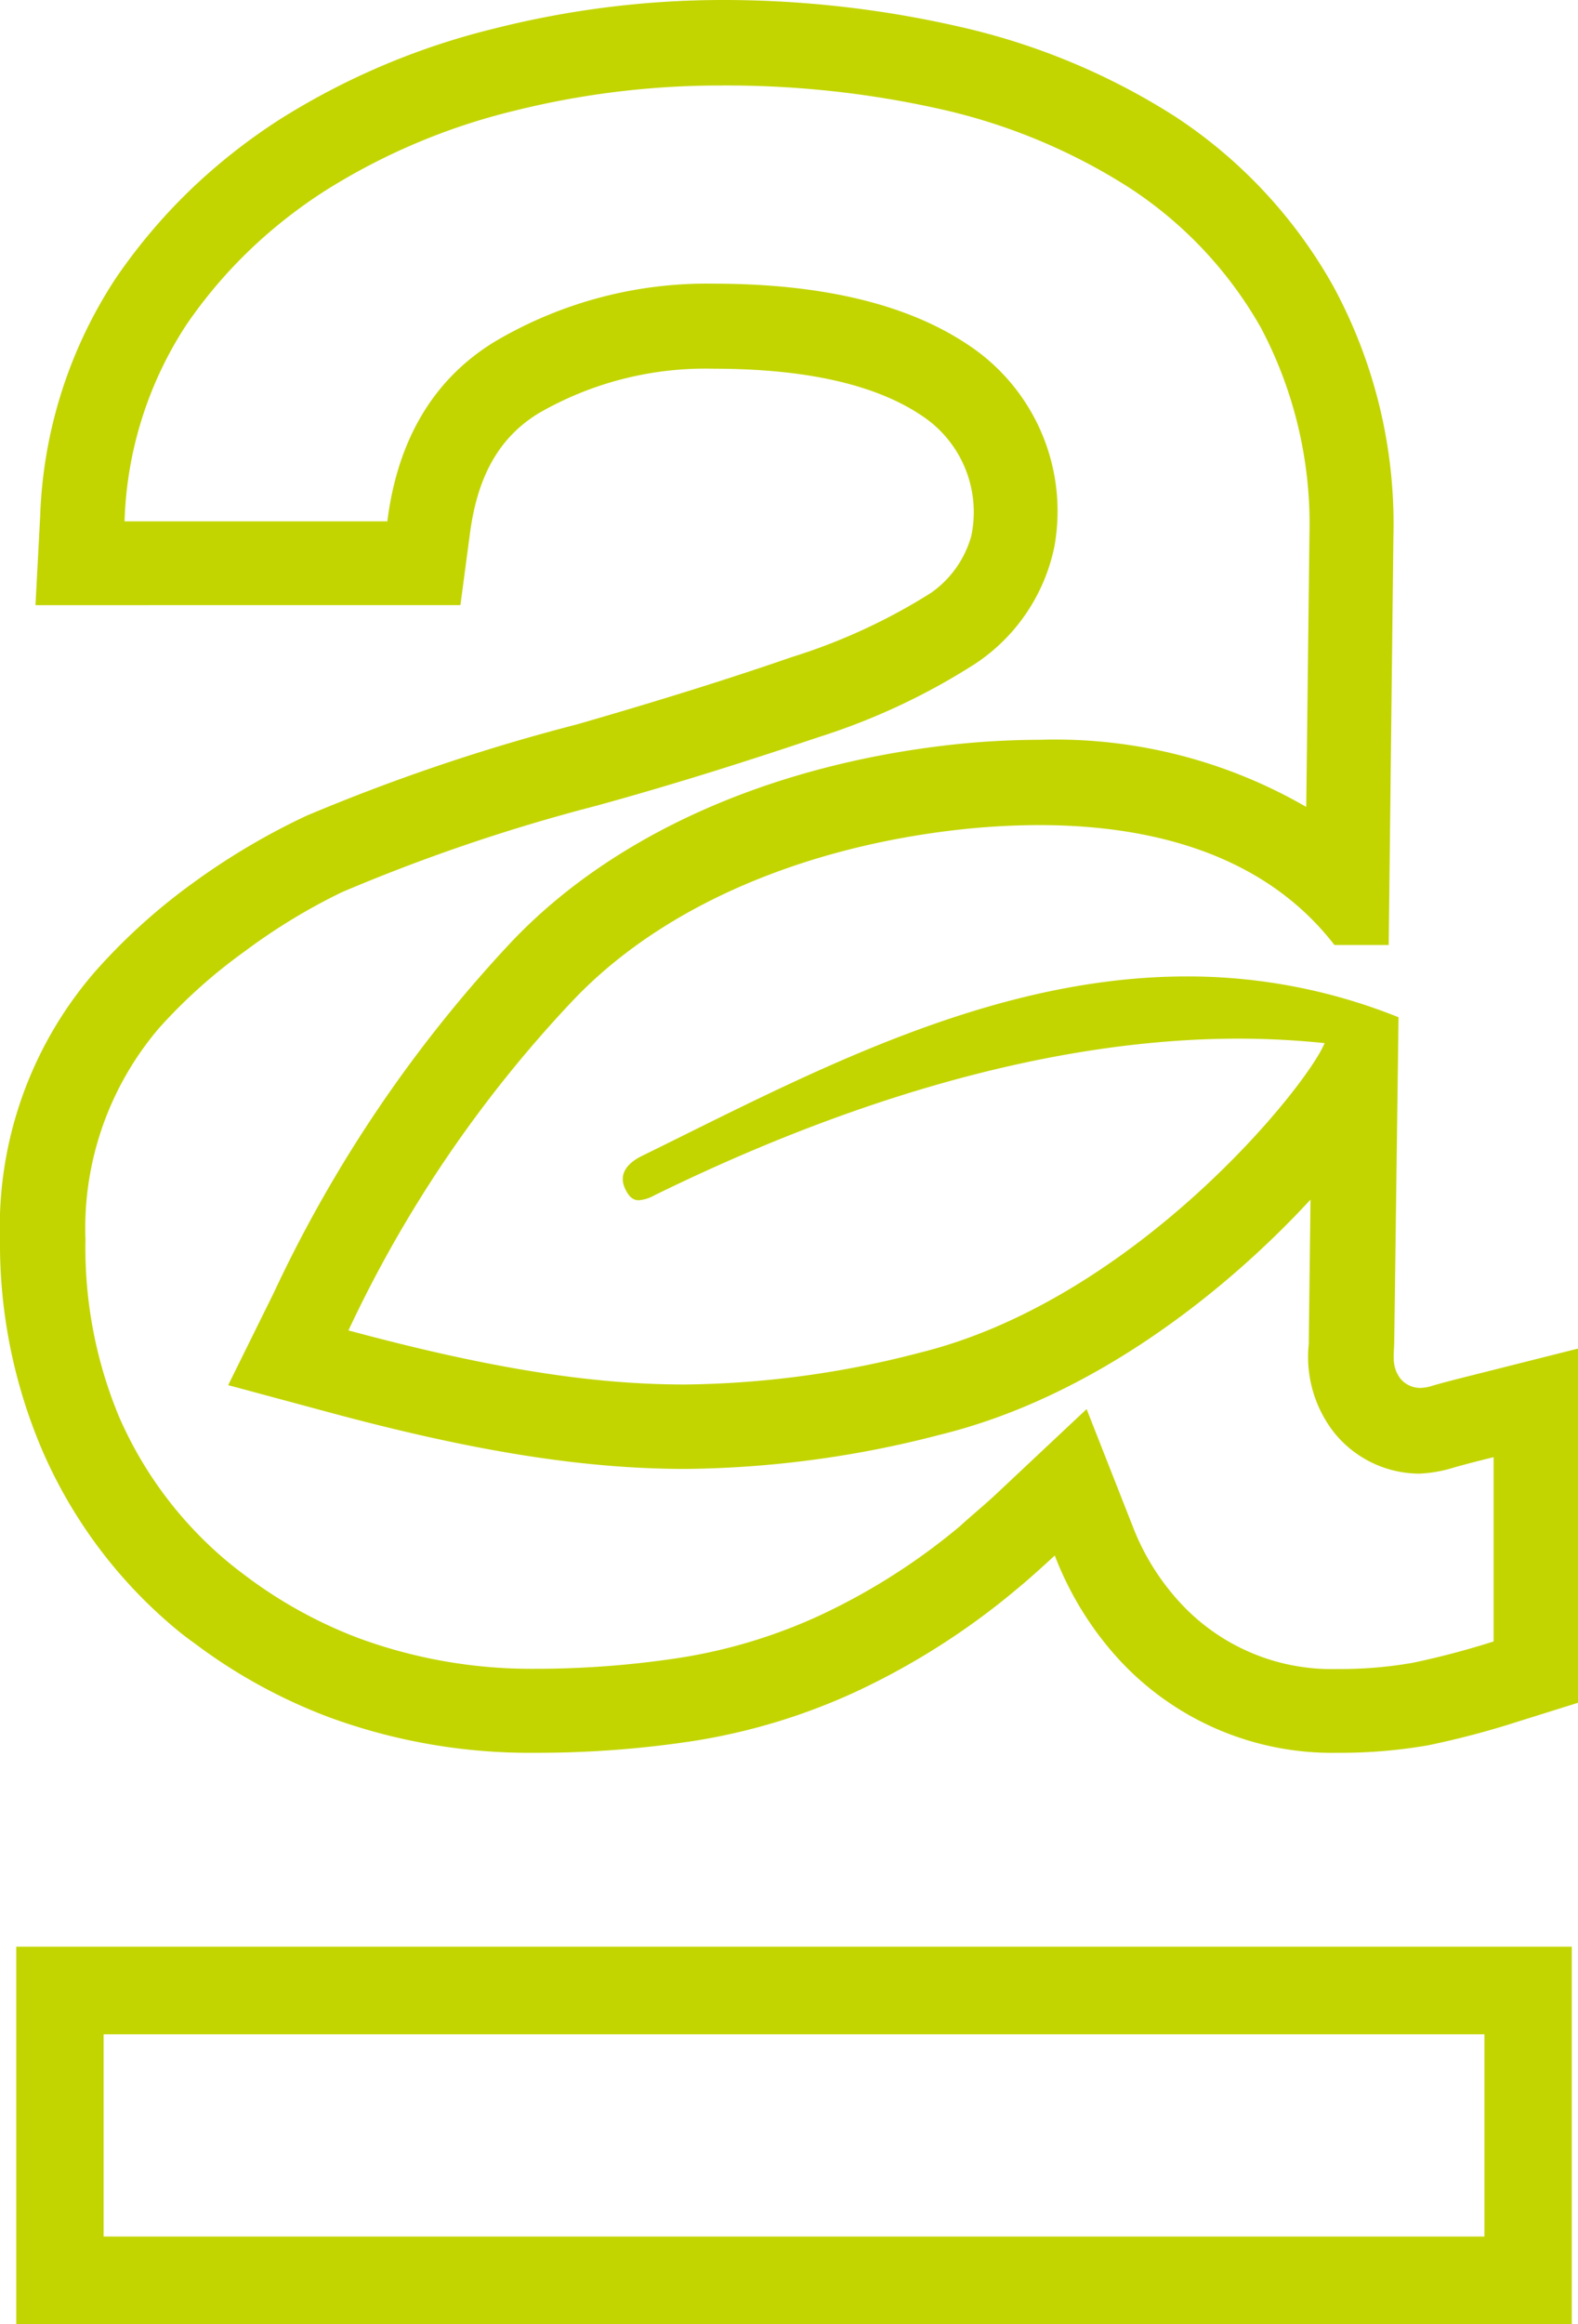
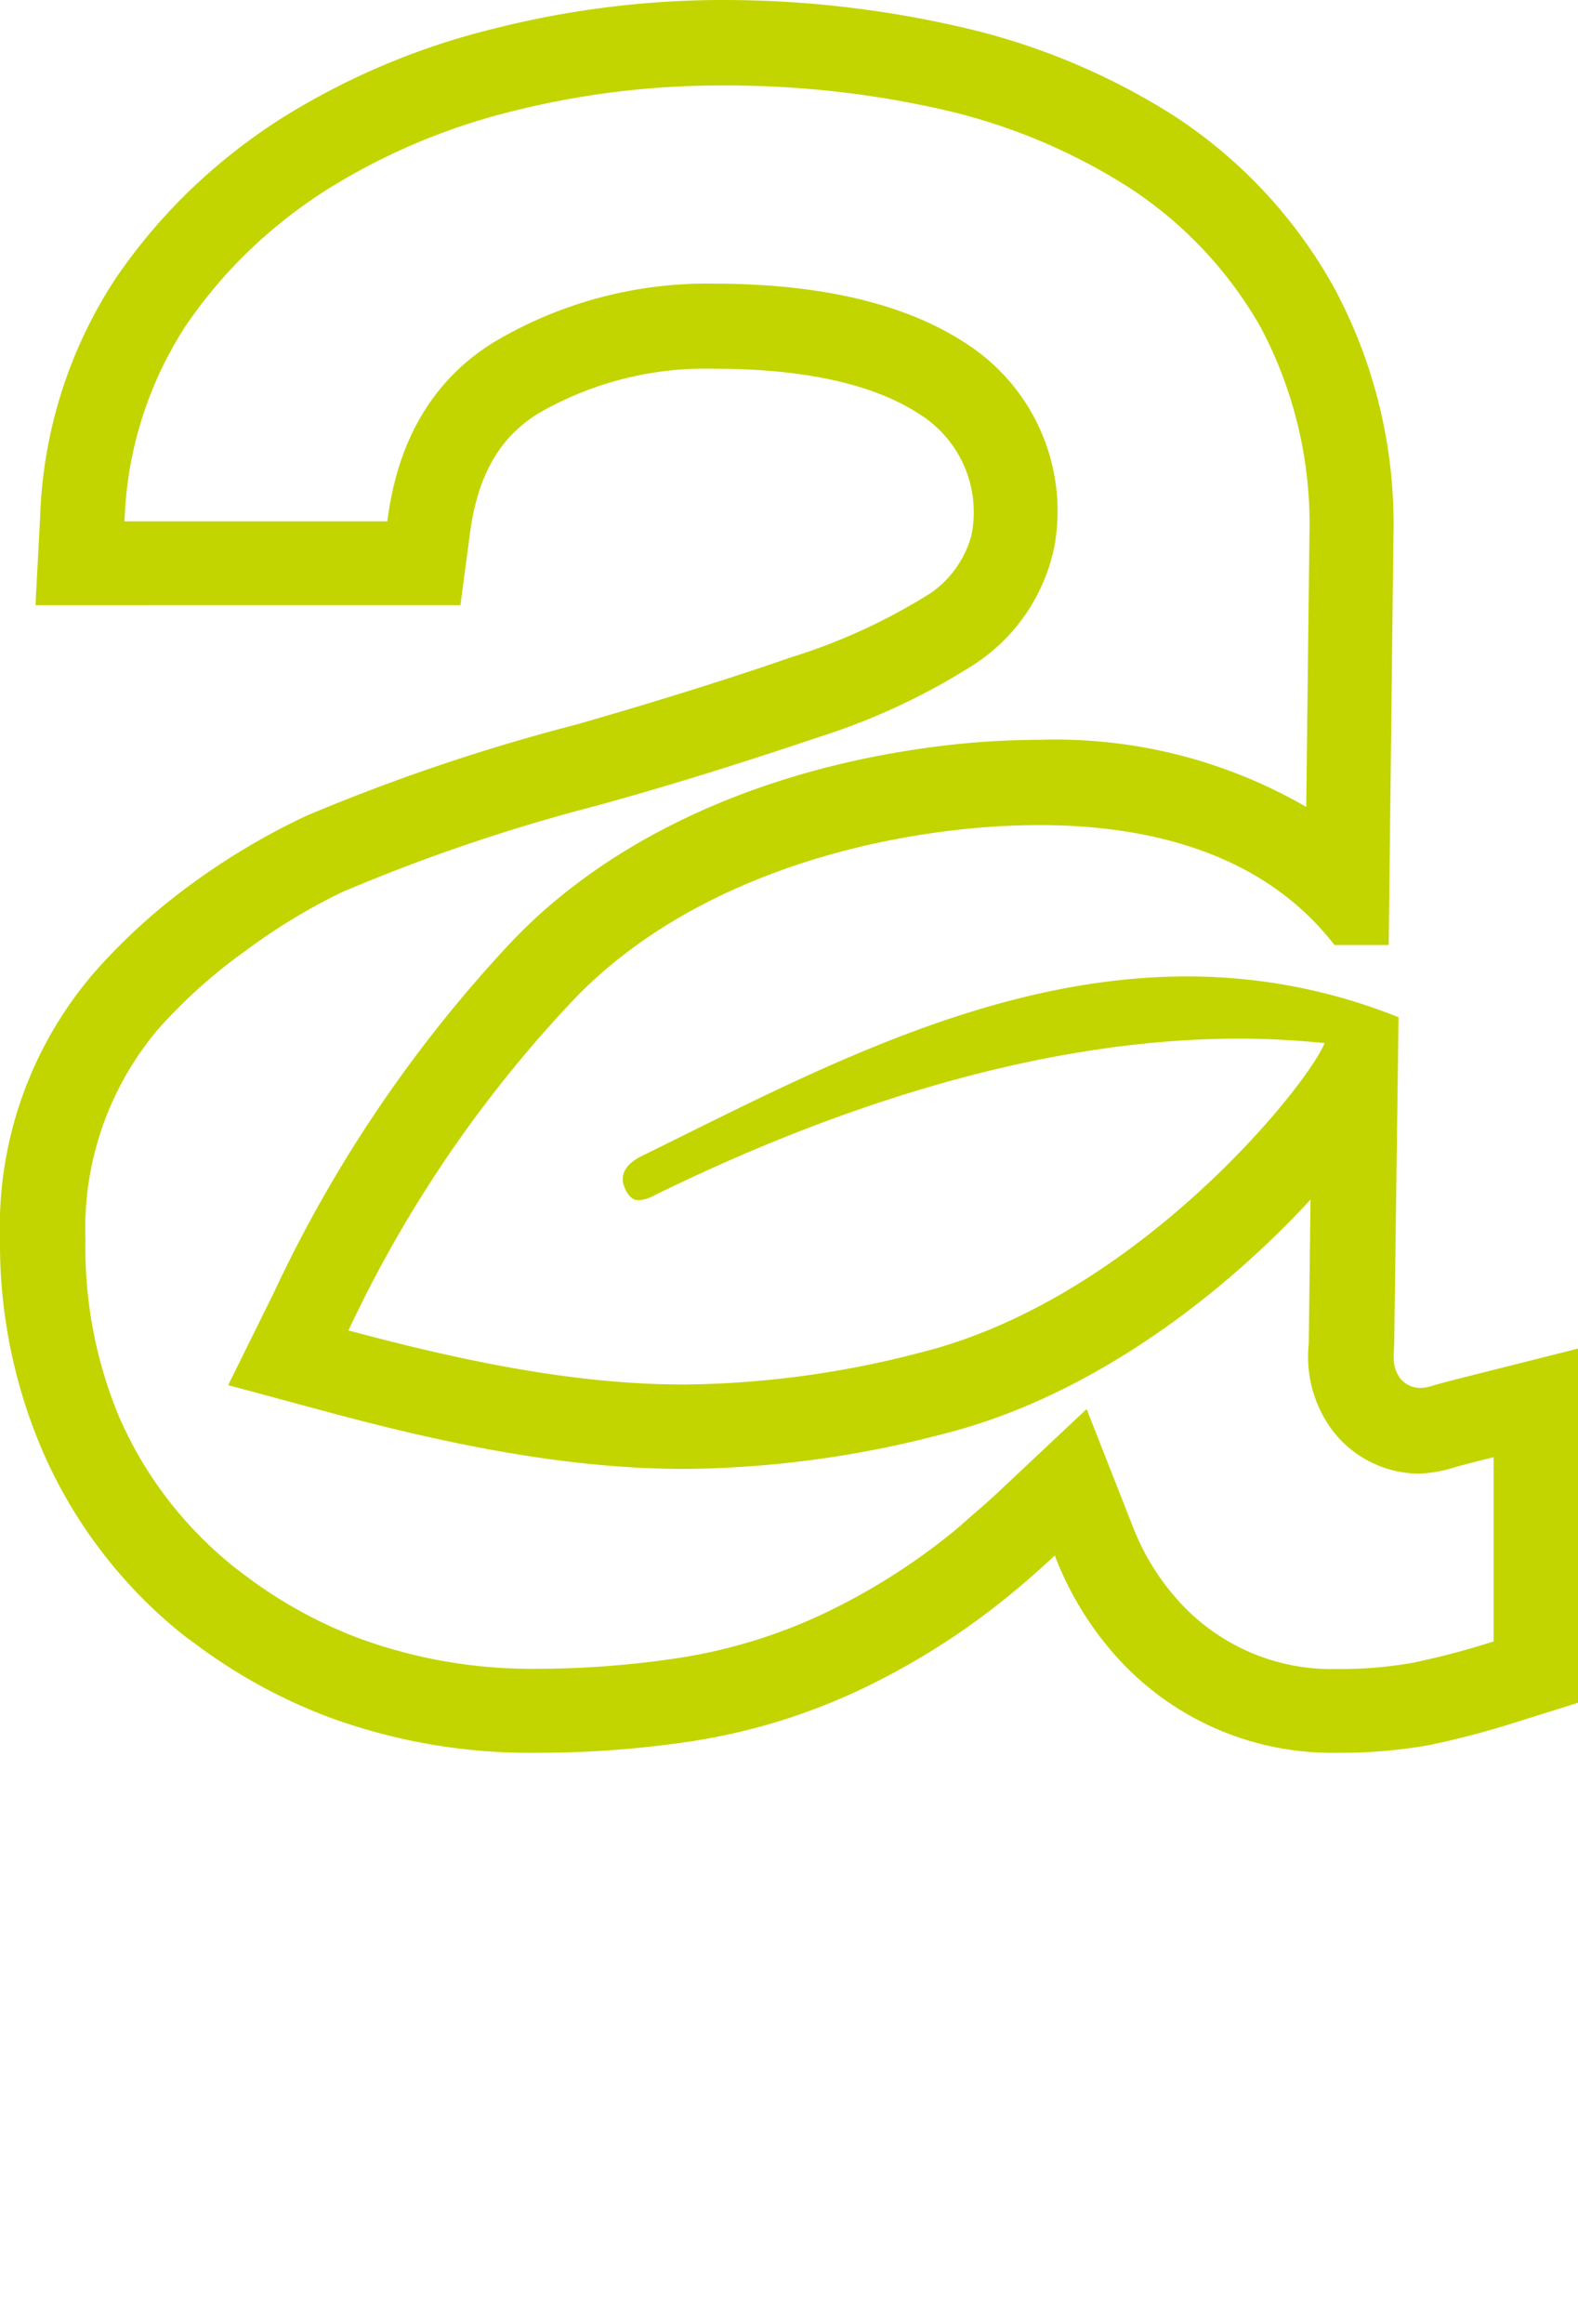
<svg xmlns="http://www.w3.org/2000/svg" viewBox="0 0 73.86 108.73">
  <defs>
    <style>.cls-1{fill:#c2d500;}</style>
  </defs>
  <title>Bootstrap 4 Grid (4)</title>
  <g id="Capa_2" data-name="Capa 2">
    <g id="xl_1366x768" data-name="xl @ 1366x768">
      <g id="Bootstrap_4_Grid" data-name="Bootstrap 4 Grid">
        <path class="cls-1" d="M33.7,4A45.73,45.73,0,0,1,44,5.1a27.58,27.58,0,0,1,8.84,3.67A19,19,0,0,1,59,15.3,19.61,19.61,0,0,1,61.29,25l-.15,12.75a23.43,23.43,0,0,0-12.47-3.14,38.55,38.55,0,0,0-4.48.27c-8.35,1-15.53,4.23-20.22,9.15A62.85,62.85,0,0,0,12.81,60.49L10.68,64.8l4.64,1.25c6.84,1.85,12,2.67,16.78,2.67A48.8,48.8,0,0,0,44,67.12c7.19-1.76,13.41-6.74,17.34-11l-.08,6.5v.24A5.74,5.74,0,0,0,62.43,67a5.14,5.14,0,0,0,4,1.94A6.28,6.28,0,0,0,68,68.67c.51-.15,1.14-.31,1.91-.5h0v8.62h0a37.87,37.87,0,0,1-3.79,1,19.52,19.52,0,0,1-3.53.29A9.63,9.63,0,0,1,55,74.71a11.17,11.17,0,0,1-2-3.35l-2.14-5.44-4.26,4c-.59.55-1.15,1-1.67,1.48a29.91,29.91,0,0,1-6.53,4.16,24.78,24.78,0,0,1-6.61,2,44.56,44.56,0,0,1-6.76.51,23.42,23.42,0,0,1-8.26-1.44,21.36,21.36,0,0,1-5.39-3c-.43-.32-.86-.67-1.3-1.07a18.38,18.38,0,0,1-4.52-6.31A20.59,20.59,0,0,1,4,58a14.43,14.43,0,0,1,3.45-9.91,24.76,24.76,0,0,1,4-3.58A28,28,0,0,1,16,41.74a84.65,84.65,0,0,1,11.74-4l.3-.08c3.63-1,7.08-2.1,10.26-3.17a30.82,30.82,0,0,0,7.38-3.46,8.66,8.66,0,0,0,3.67-5.45,9.32,9.32,0,0,0-4.1-9.49c-2.82-1.87-6.81-2.82-11.86-2.82A19.49,19.49,0,0,0,23.13,16c-2.82,1.73-4.52,4.55-5,8.39H5.83A17.75,17.75,0,0,1,8.7,15.23a22.3,22.3,0,0,1,3.08-3.62,23.29,23.29,0,0,1,3.46-2.7,29.73,29.73,0,0,1,8.84-3.73A39.7,39.7,0,0,1,33.7,4m0-4A43.71,43.71,0,0,0,23.12,1.34a33.87,33.87,0,0,0-10,4.23A27.46,27.46,0,0,0,9.06,8.74,26.52,26.52,0,0,0,5.43,13,21.57,21.57,0,0,0,1.88,24.15l-.22,4.16H21.55L22,24.93c.36-2.69,1.38-4.47,3.2-5.59a15.61,15.61,0,0,1,8.22-2.09c4.26,0,7.52.73,9.67,2.16a5.4,5.4,0,0,1,2.37,5.67,4.83,4.83,0,0,1-1.89,2.66,27.54,27.54,0,0,1-6.51,3C34,31.8,30.61,32.85,27,33.89a91.32,91.32,0,0,0-12.65,4.27,32.33,32.33,0,0,0-5.28,3.12,28.11,28.11,0,0,0-4.6,4.15A18.23,18.23,0,0,0,0,58,24.52,24.52,0,0,0,2,67.9a22.49,22.49,0,0,0,5.5,7.67c.5.45,1,.88,1.57,1.28a25.22,25.22,0,0,0,6.37,3.5A27.27,27.27,0,0,0,25.08,82a48.5,48.5,0,0,0,7.36-.55,28.81,28.81,0,0,0,7.65-2.32,34.19,34.19,0,0,0,7.41-4.71c.61-.5,1.23-1.06,1.87-1.65a15.31,15.31,0,0,0,2.68,4.5A13.56,13.56,0,0,0,62.58,82a23.9,23.9,0,0,0,4.26-.35,40.4,40.4,0,0,0,4.24-1.12l2.78-.87V63.09l-4.92,1.24c-.8.2-1.47.37-2,.53a1.85,1.85,0,0,1-.47.07,1.21,1.21,0,0,1-.91-.42c-.46-.6-.3-1.15-.3-1.8l.2-15.12a26.43,26.43,0,0,0-9.91-1.91c-9.36,0-18,4.72-25.49,8.39-.68.33-1.12.84-.81,1.52.18.4.38.56.65.56a1.76,1.76,0,0,0,.71-.22C39,51.81,48.68,48.59,58,48.59A39.38,39.38,0,0,1,62,48.8c-.87,2.1-8.91,12-18.94,14.48a45,45,0,0,1-11,1.49c-4.41,0-9.22-.77-15.75-2.53A58.7,58.7,0,0,1,26.83,46.79c4.4-4.62,11.11-7.16,17.82-7.95a34.64,34.64,0,0,1,4-.24c4.7,0,10.32,1.09,13.81,5.61l2.54,0,.22-19.09a23.32,23.32,0,0,0-2.82-11.74A22.82,22.82,0,0,0,55,5.45a31.69,31.69,0,0,0-10.09-4.2A49.61,49.61,0,0,0,33.7,0Z" />
-         <path class="cls-1" d="M69.48,95.17v9.46H4.85V95.17H69.48m4.09-4.1H.76v17.66H73.57V91.07Z" />
      </g>
    </g>
  </g>
</svg>